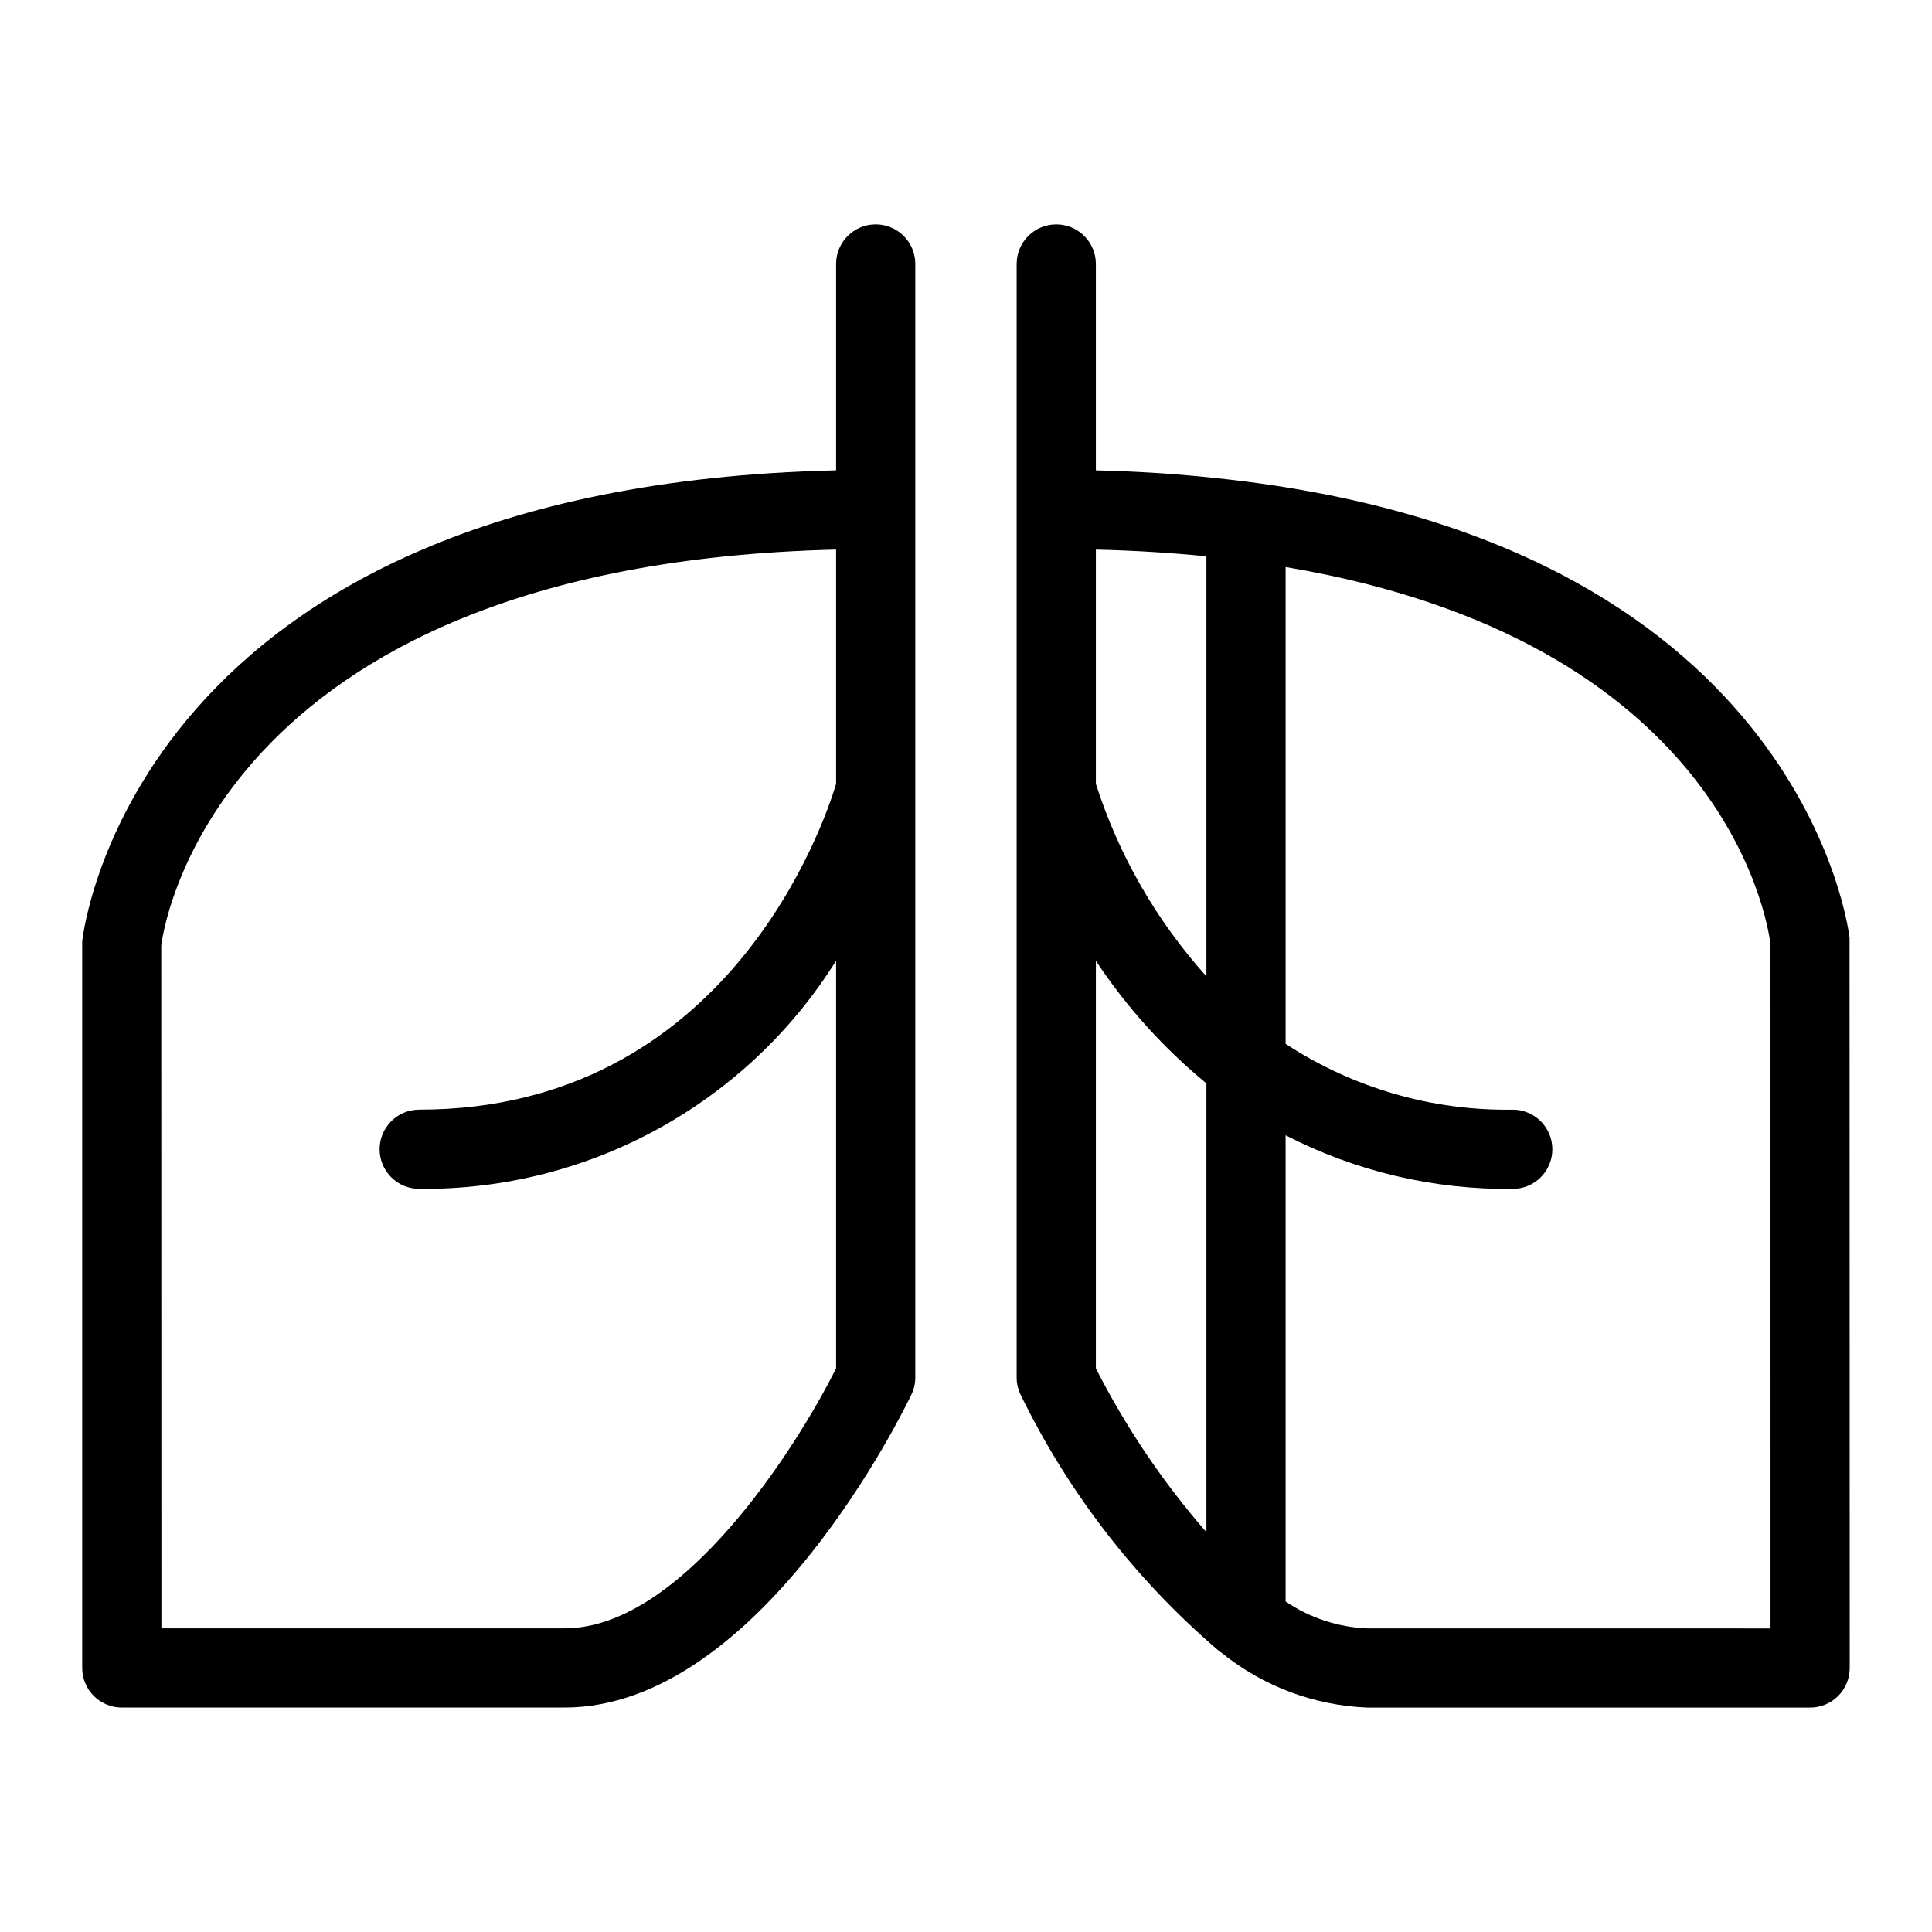
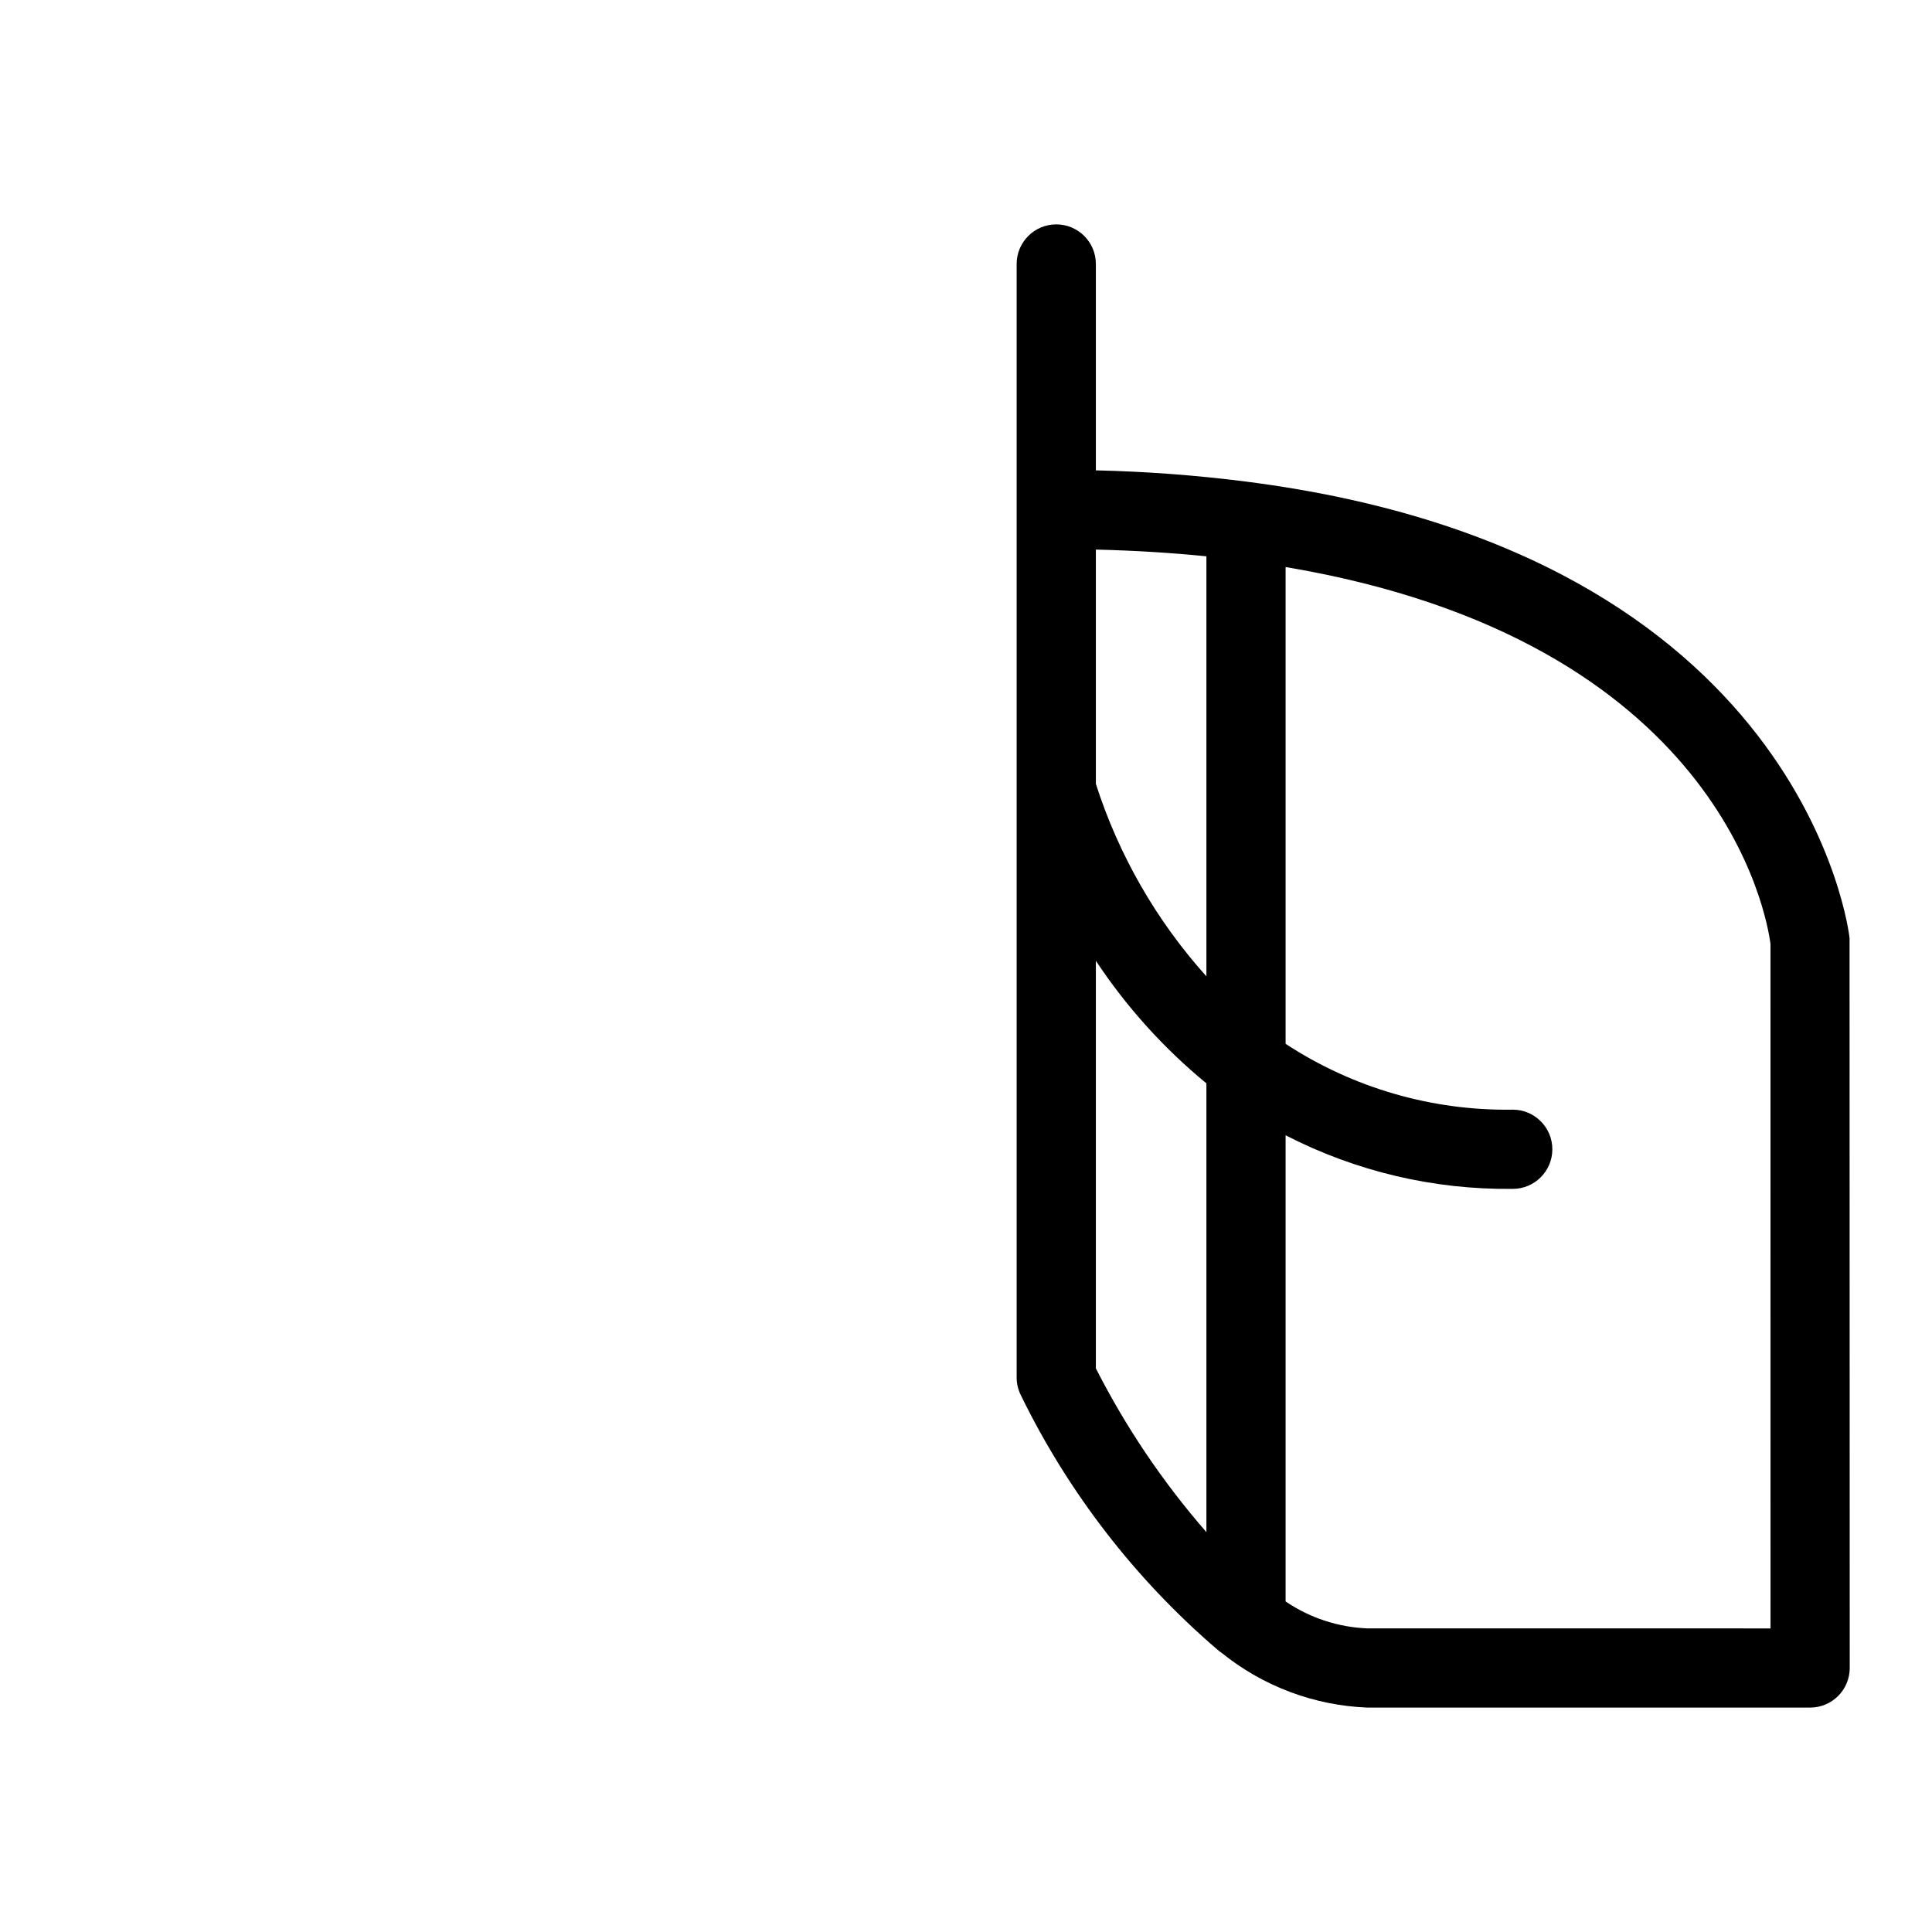
<svg xmlns="http://www.w3.org/2000/svg" fill="#000000" width="800px" height="800px" version="1.1" viewBox="144 144 512 512">
  <g>
-     <path d="m376.07 203.46c-5.797 0-10.496 4.699-10.496 10.496v54.688c-186.07 4.297-199.62 122.73-199.79 124.93v192.45c0 2.785 1.105 5.453 3.074 7.422s4.641 3.074 7.422 3.074h117.31c51.855 0 90.34-79.582 91.953-82.969 0.672-1.406 1.02-2.949 1.02-4.508v-295.09c0-5.797-4.699-10.496-10.496-10.496zm-82.477 372.07h-106.82l-0.039-180.95c0.098-1.031 11.664-100.92 178.84-104.94v62.105c-3.172 10.555-28.805 86.32-110.48 86.32v0.004c-5.797 0-10.496 4.699-10.496 10.496 0 5.793 4.699 10.492 10.496 10.492 44.836 0.453 86.68-22.441 110.48-60.445v108.01c-10.492 21.039-40.902 68.91-71.98 68.91z" />
    <path d="m634.15 392.58c-0.105-1.121-11.746-101.95-159.69-120.92-0.09-0.004-0.164-0.051-0.254-0.051l-0.055 0.012v-0.004c-13.184-1.676-26.445-2.668-39.734-2.969v-54.688c0-5.797-4.699-10.496-10.496-10.496s-10.496 4.699-10.496 10.496v295.09c0 1.562 0.352 3.106 1.023 4.516 12.594 25.875 30.363 48.895 52.207 67.629 0.371 0.324 0.762 0.625 1.176 0.895 10.973 8.832 24.496 13.895 38.57 14.438h117.3c2.781 0.004 5.453-1.102 7.422-3.07s3.074-4.641 3.074-7.426zm-170.44-101.15v111.31c-13.254-14.738-23.238-32.121-29.293-50.996v-62.098c10.355 0.242 20.098 0.859 29.293 1.781zm-29.293 215.2v-108.01c8.094 12.223 17.969 23.172 29.293 32.484v118.93c-11.512-13.207-21.352-27.785-29.293-43.402zm178.79 68.918-106.81-0.004c-7.758-0.305-15.277-2.777-21.699-7.144v-123.54c18.602 9.582 39.27 14.457 60.191 14.203 5.797 0 10.496-4.699 10.496-10.496s-4.699-10.496-10.496-10.496c-21.359 0.34-42.324-5.738-60.191-17.445v-126.36c115.2 19.41 127.57 92.594 128.5 99.918z" />
  </g>
</svg>